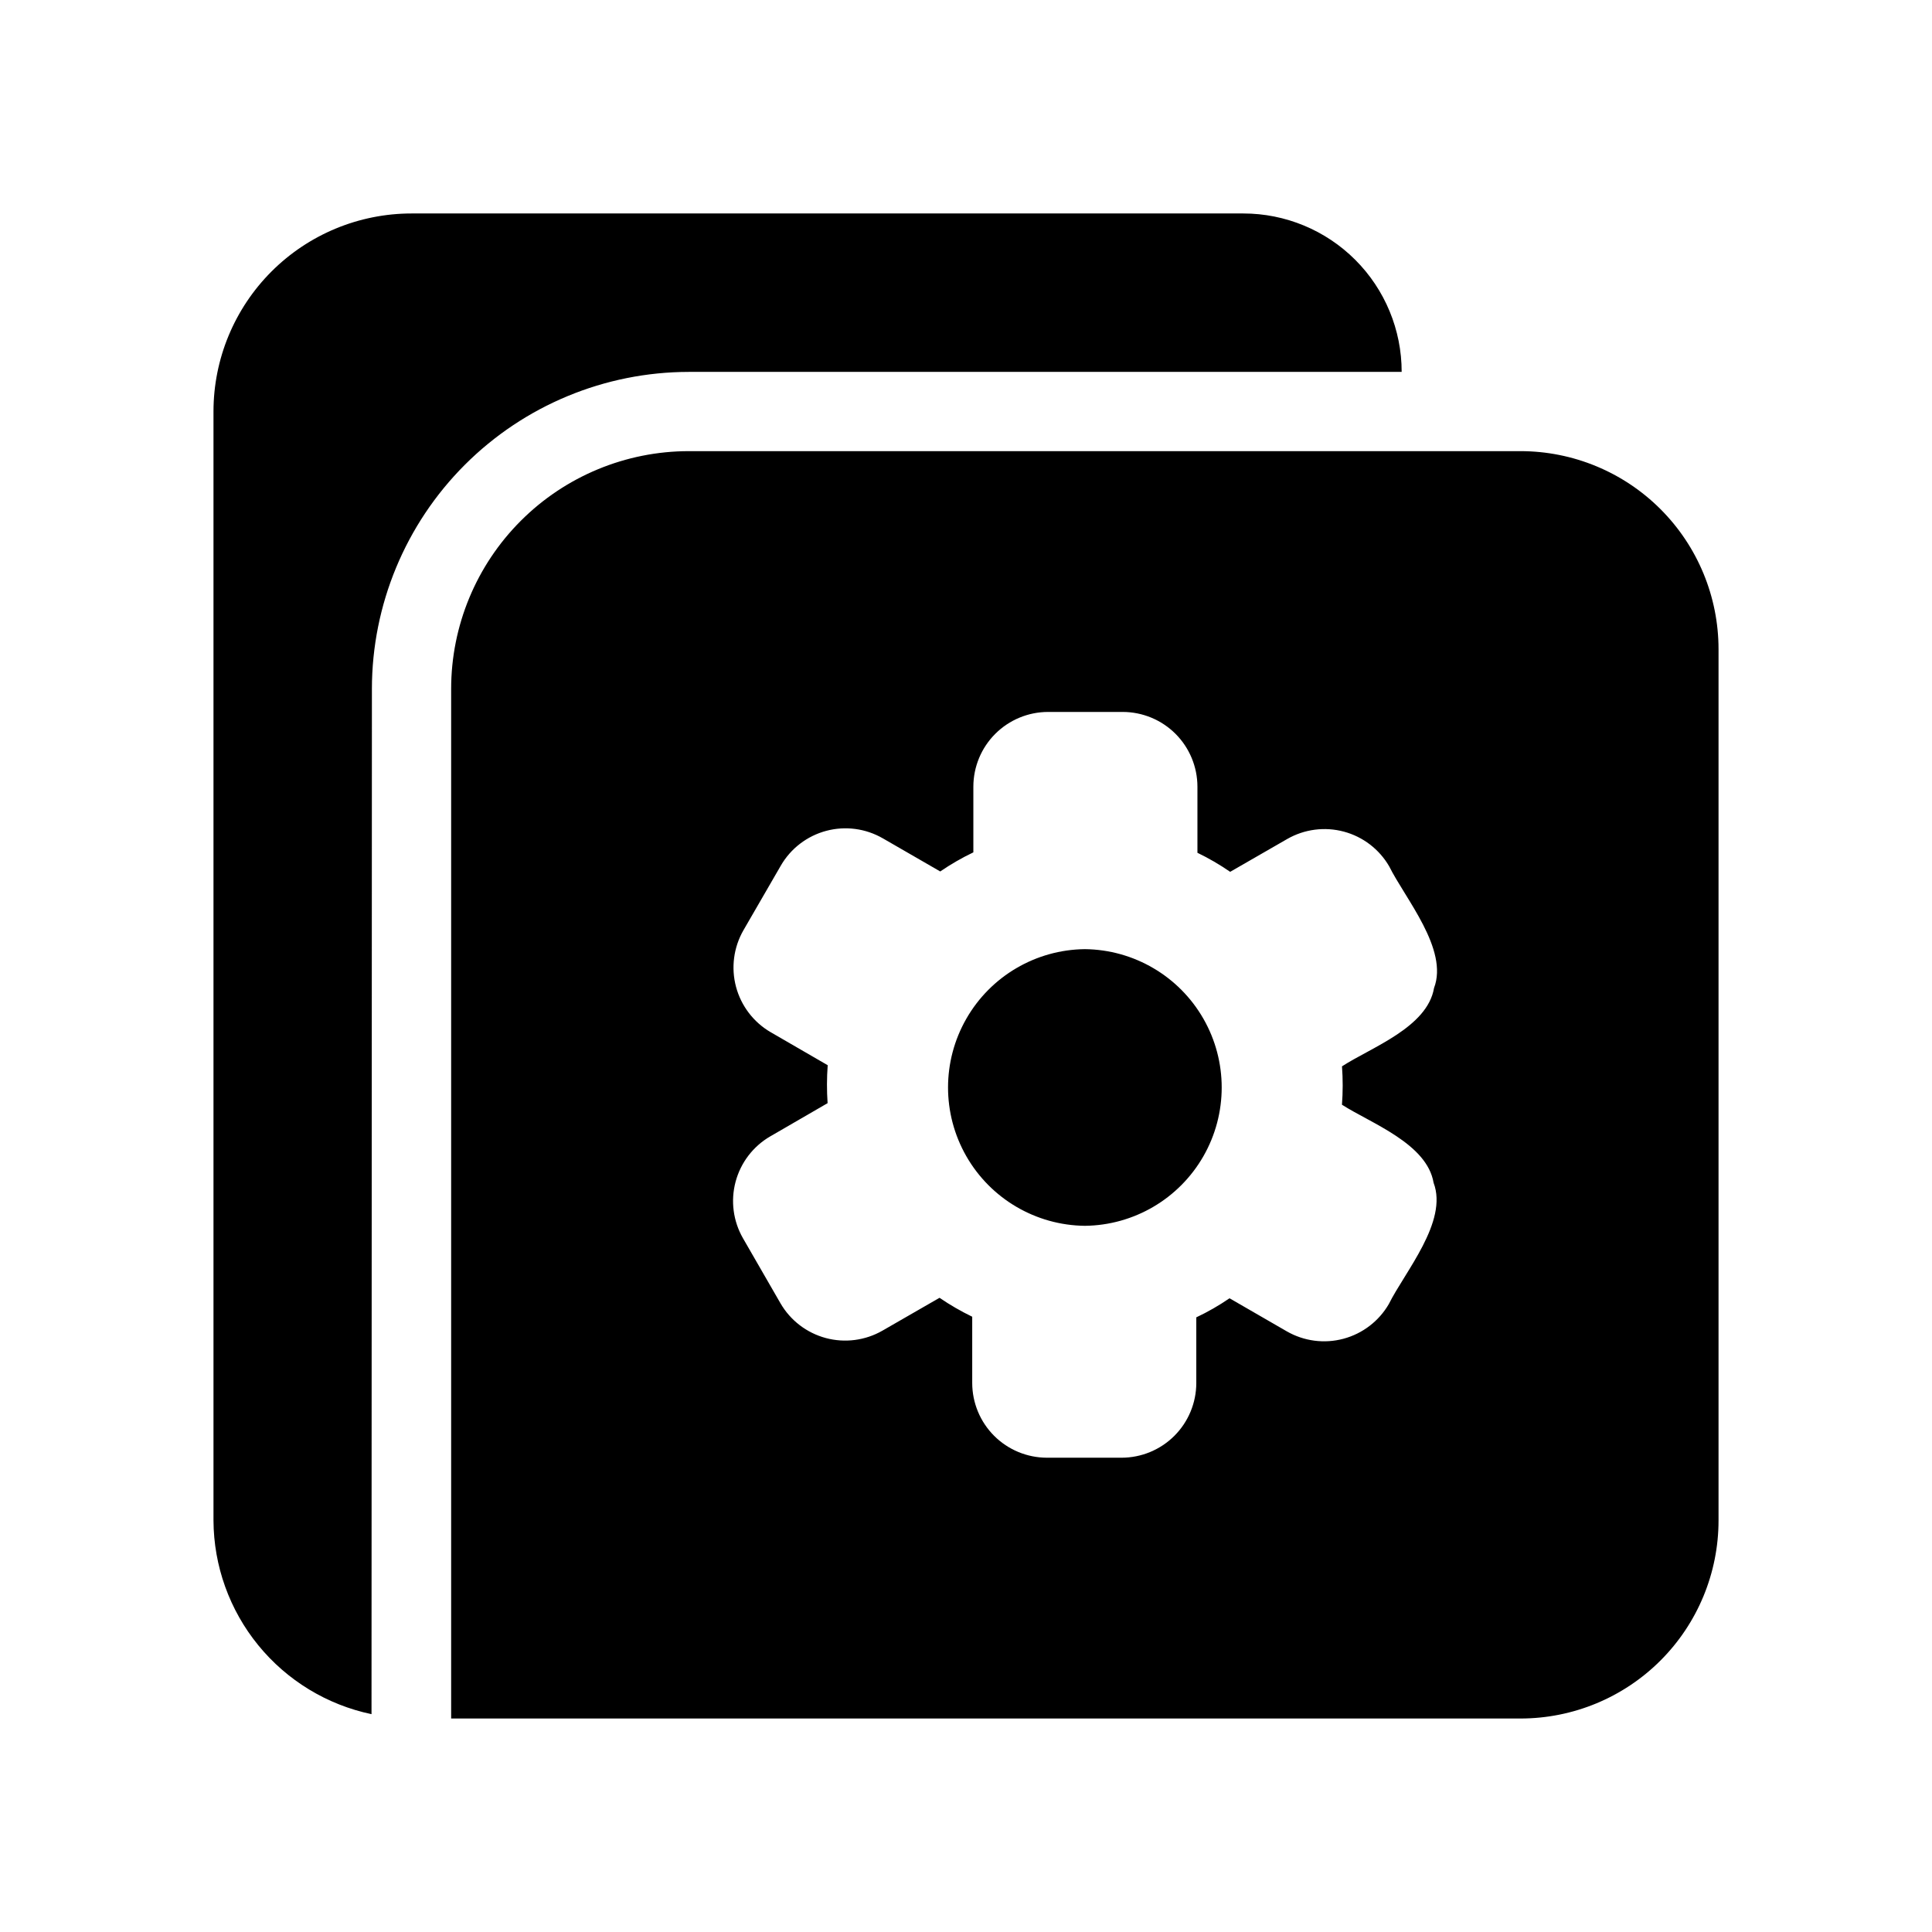
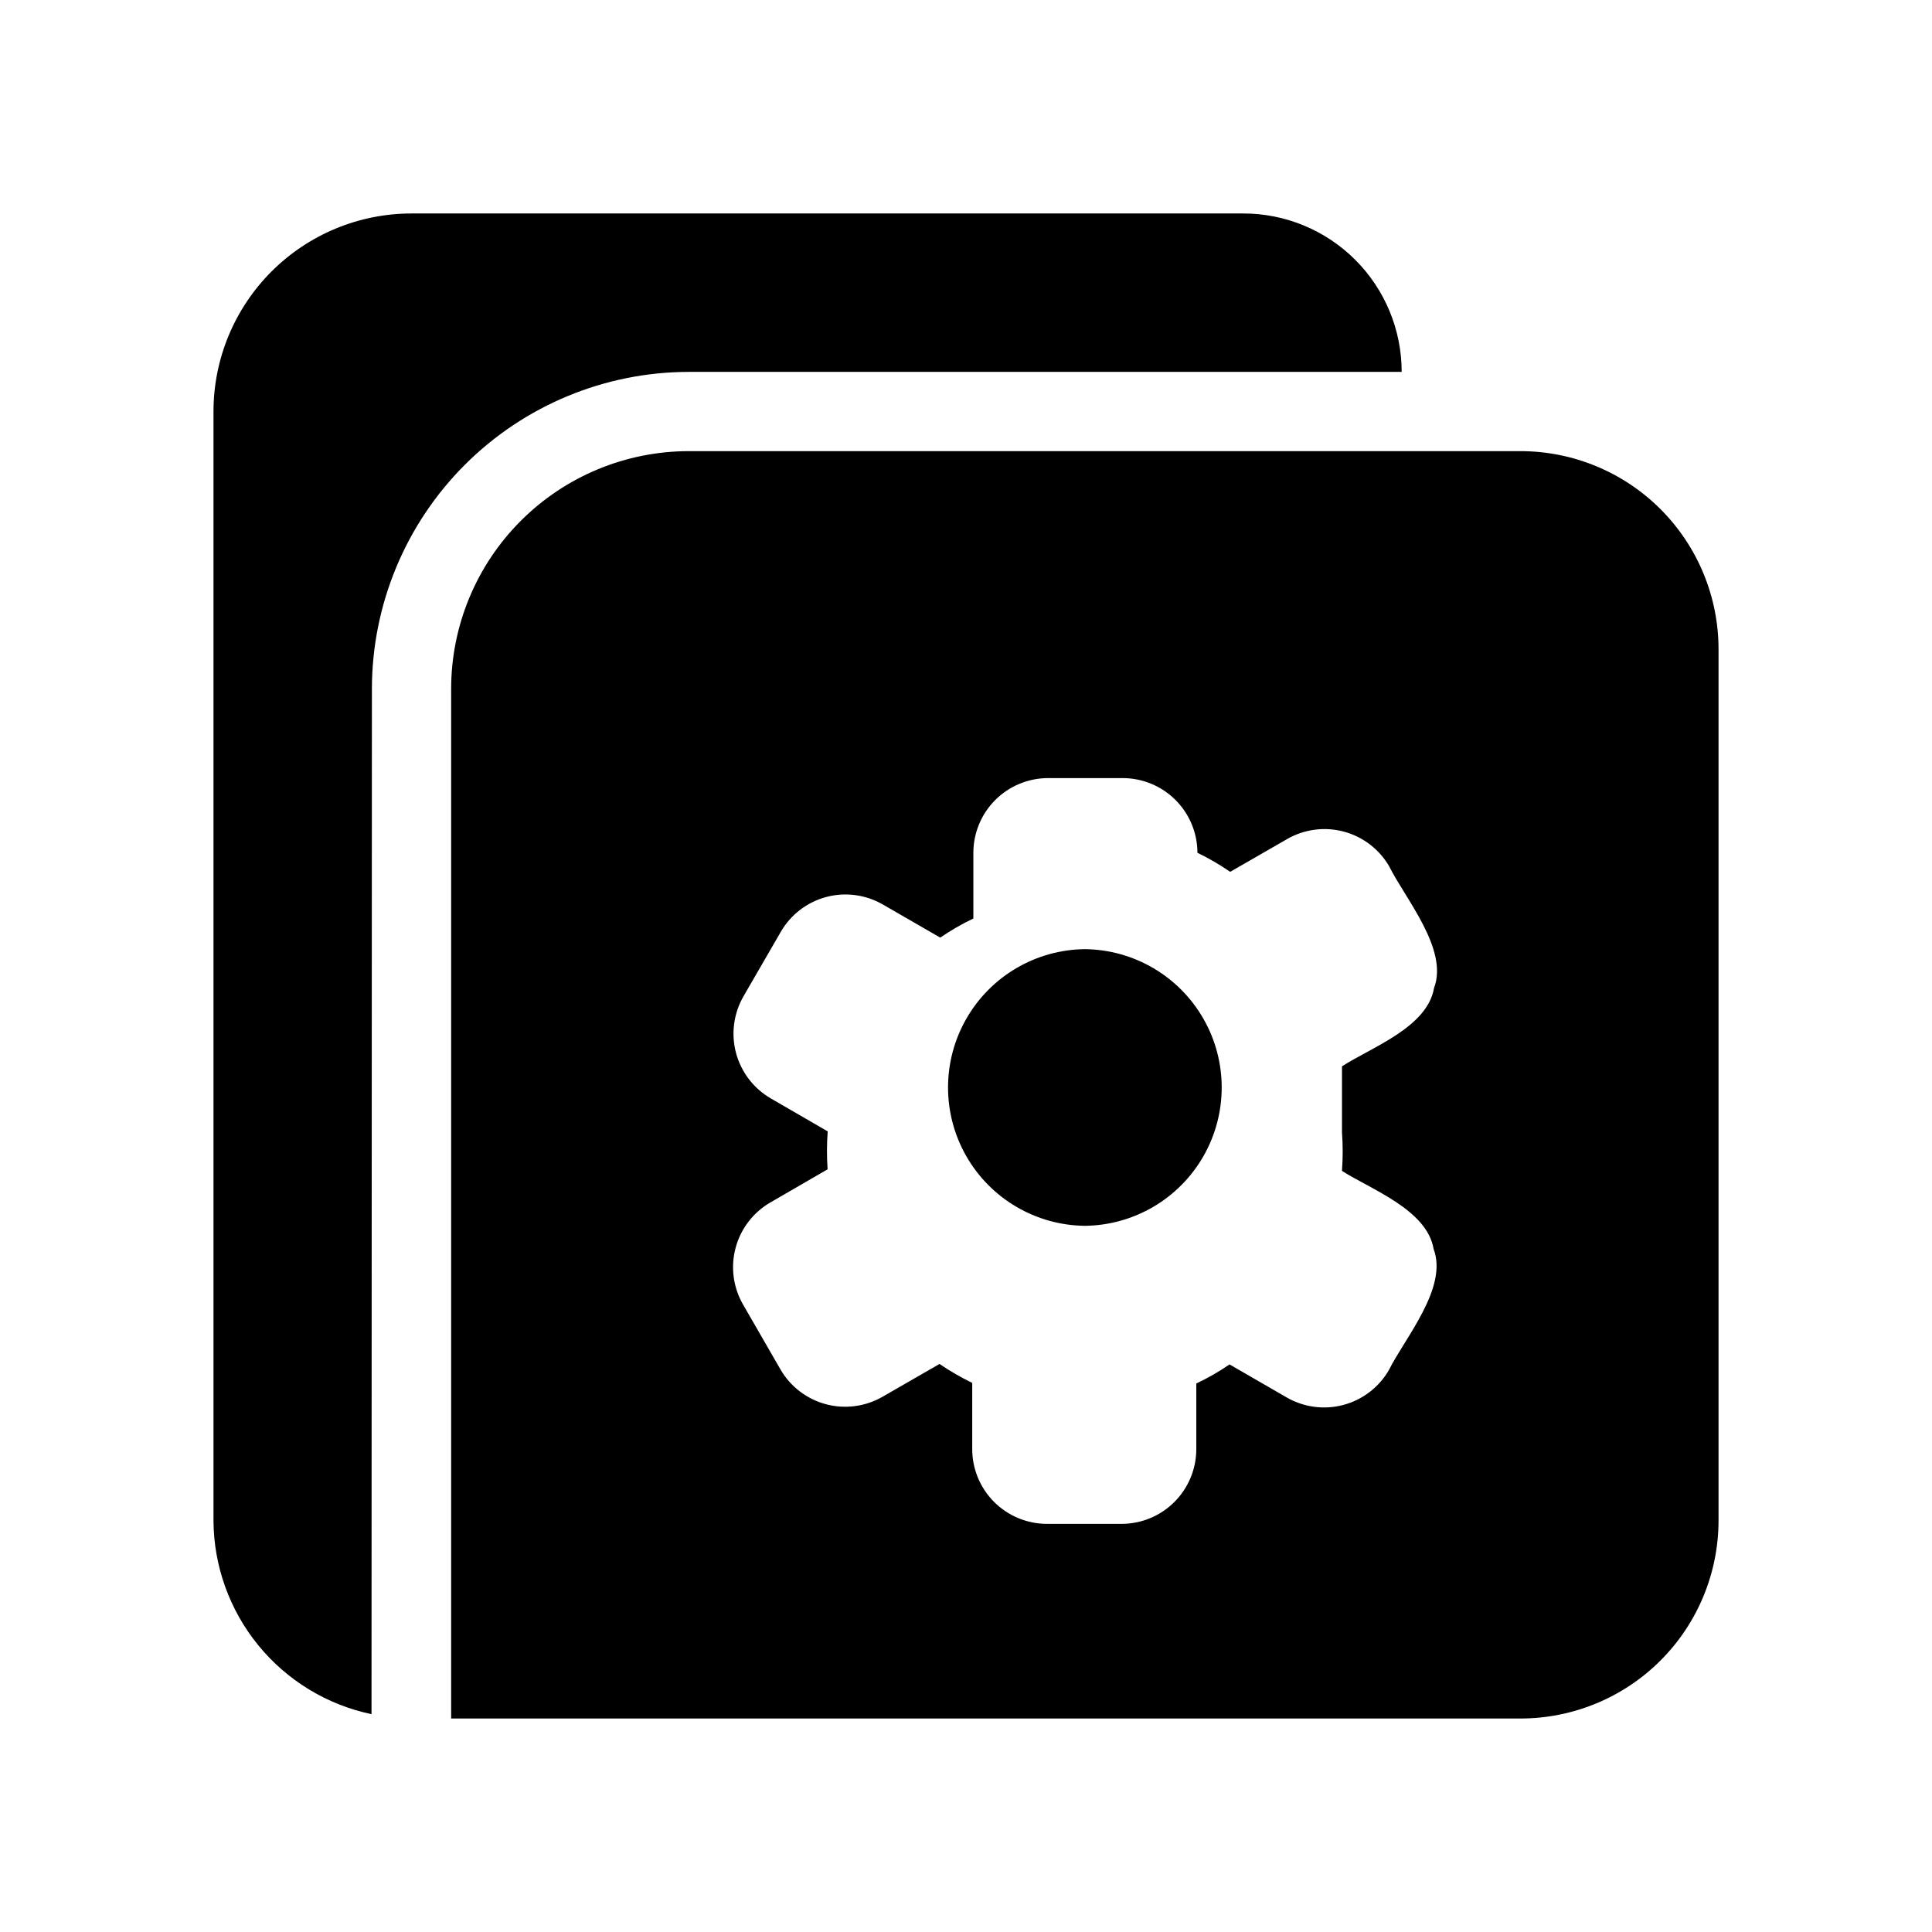
<svg xmlns="http://www.w3.org/2000/svg" fill="#000000" width="800px" height="800px" version="1.1" viewBox="144 144 512 512">
-   <path d="m242.56 326.53-0.105 271.74c-11.797-2.477-22.391-8.922-30.012-18.262-7.621-9.34-11.812-21.012-11.867-33.066v-293.89c0.004-13.918 5.535-27.262 15.375-37.105 9.844-9.84 23.188-15.371 37.105-15.375h220.42c11.133-0.004 21.816 4.418 29.688 12.293 7.875 7.875 12.297 18.555 12.293 29.691h-188.93c-22.262 0.027-43.602 8.887-59.344 24.625-15.738 15.742-24.598 37.082-24.625 59.344zm188.94 69.004c-13 0.141-24.957 7.16-31.414 18.445-6.461 11.285-6.461 25.145 0 36.43 6.461 11.285 18.414 18.305 31.418 18.445 13-0.141 24.953-7.16 31.414-18.445 6.461-11.285 6.461-25.148 0-36.43-6.461-11.285-18.414-18.305-31.418-18.445zm167.93-79.5v230.91c-0.004 13.918-5.535 27.266-15.375 37.105s-23.188 15.371-37.105 15.375h-283.39v-272.89c0.012-16.699 6.652-32.711 18.461-44.516 11.805-11.809 27.816-18.449 44.516-18.461 29.758 0.004 159.16-0.004 188.93 0h31.488-0.004c13.918 0.004 27.266 5.535 37.105 15.375 9.84 9.844 15.371 23.188 15.375 37.105zm-99.789 110.56c7.734-5.023 22.613-10.289 24.395-20.762 3.906-10.25-7.695-23.766-11.879-32.23-2.629-4.539-6.949-7.852-12.016-9.211-5.066-1.359-10.465-0.656-15.016 1.953l-15.117 8.699c-2.758-1.902-5.66-3.59-8.676-5.047v-17.531c-0.008-5.246-2.098-10.277-5.805-13.988-3.711-3.711-8.742-5.797-13.992-5.805h-19.793c-5.246 0.008-10.277 2.094-13.988 5.805-3.711 3.711-5.797 8.742-5.805 13.988v17.418c-3.051 1.457-5.984 3.152-8.777 5.062l-15.211-8.777v0.004c-4.543-2.629-9.941-3.34-15.012-1.988-5.066 1.355-9.391 4.664-12.02 9.207l-9.906 17.125c-2.613 4.547-3.32 9.941-1.969 15.004 1.355 5.066 4.656 9.391 9.188 12.027l15.105 8.746v0.004c-0.246 3.344-0.254 6.703-0.027 10.051l-15.184 8.797v-0.004c-4.535 2.633-7.84 6.957-9.195 12.02-1.355 5.066-0.648 10.461 1.965 15.004l9.918 17.203c2.625 4.543 6.945 7.859 12.012 9.223 5.066 1.359 10.469 0.66 15.02-1.953l15.125-8.707c2.762 1.883 5.66 3.559 8.668 5.016v17.57c0.008 5.246 2.098 10.277 5.805 13.988 3.711 3.711 8.742 5.797 13.992 5.805h19.793c5.246-0.008 10.277-2.094 13.988-5.805s5.797-8.742 5.805-13.988v-17.406c3.066-1.445 6.012-3.137 8.805-5.055l15.191 8.773c4.547 2.609 9.941 3.312 15.004 1.957 5.066-1.359 9.387-4.664 12.02-9.195 4.211-8.5 15.766-21.848 11.867-32.137-1.75-10.414-16.582-15.754-24.285-20.691 0.254-3.383 0.258-6.781 0.008-10.168z" />
+   <path d="m242.56 326.53-0.105 271.74c-11.797-2.477-22.391-8.922-30.012-18.262-7.621-9.34-11.812-21.012-11.867-33.066v-293.89c0.004-13.918 5.535-27.262 15.375-37.105 9.844-9.84 23.188-15.371 37.105-15.375h220.42c11.133-0.004 21.816 4.418 29.688 12.293 7.875 7.875 12.297 18.555 12.293 29.691h-188.93c-22.262 0.027-43.602 8.887-59.344 24.625-15.738 15.742-24.598 37.082-24.625 59.344zm188.94 69.004c-13 0.141-24.957 7.16-31.414 18.445-6.461 11.285-6.461 25.145 0 36.43 6.461 11.285 18.414 18.305 31.418 18.445 13-0.141 24.953-7.16 31.414-18.445 6.461-11.285 6.461-25.148 0-36.43-6.461-11.285-18.414-18.305-31.418-18.445zm167.93-79.5v230.91c-0.004 13.918-5.535 27.266-15.375 37.105s-23.188 15.371-37.105 15.375h-283.39v-272.89c0.012-16.699 6.652-32.711 18.461-44.516 11.805-11.809 27.816-18.449 44.516-18.461 29.758 0.004 159.16-0.004 188.93 0h31.488-0.004c13.918 0.004 27.266 5.535 37.105 15.375 9.84 9.844 15.371 23.188 15.375 37.105zm-99.789 110.56c7.734-5.023 22.613-10.289 24.395-20.762 3.906-10.25-7.695-23.766-11.879-32.23-2.629-4.539-6.949-7.852-12.016-9.211-5.066-1.359-10.465-0.656-15.016 1.953l-15.117 8.699c-2.758-1.902-5.66-3.59-8.676-5.047c-0.008-5.246-2.098-10.277-5.805-13.988-3.711-3.711-8.742-5.797-13.992-5.805h-19.793c-5.246 0.008-10.277 2.094-13.988 5.805-3.711 3.711-5.797 8.742-5.805 13.988v17.418c-3.051 1.457-5.984 3.152-8.777 5.062l-15.211-8.777v0.004c-4.543-2.629-9.941-3.34-15.012-1.988-5.066 1.355-9.391 4.664-12.02 9.207l-9.906 17.125c-2.613 4.547-3.32 9.941-1.969 15.004 1.355 5.066 4.656 9.391 9.188 12.027l15.105 8.746v0.004c-0.246 3.344-0.254 6.703-0.027 10.051l-15.184 8.797v-0.004c-4.535 2.633-7.84 6.957-9.195 12.02-1.355 5.066-0.648 10.461 1.965 15.004l9.918 17.203c2.625 4.543 6.945 7.859 12.012 9.223 5.066 1.359 10.469 0.66 15.02-1.953l15.125-8.707c2.762 1.883 5.66 3.559 8.668 5.016v17.57c0.008 5.246 2.098 10.277 5.805 13.988 3.711 3.711 8.742 5.797 13.992 5.805h19.793c5.246-0.008 10.277-2.094 13.988-5.805s5.797-8.742 5.805-13.988v-17.406c3.066-1.445 6.012-3.137 8.805-5.055l15.191 8.773c4.547 2.609 9.941 3.312 15.004 1.957 5.066-1.359 9.387-4.664 12.02-9.195 4.211-8.5 15.766-21.848 11.867-32.137-1.75-10.414-16.582-15.754-24.285-20.691 0.254-3.383 0.258-6.781 0.008-10.168z" />
</svg>